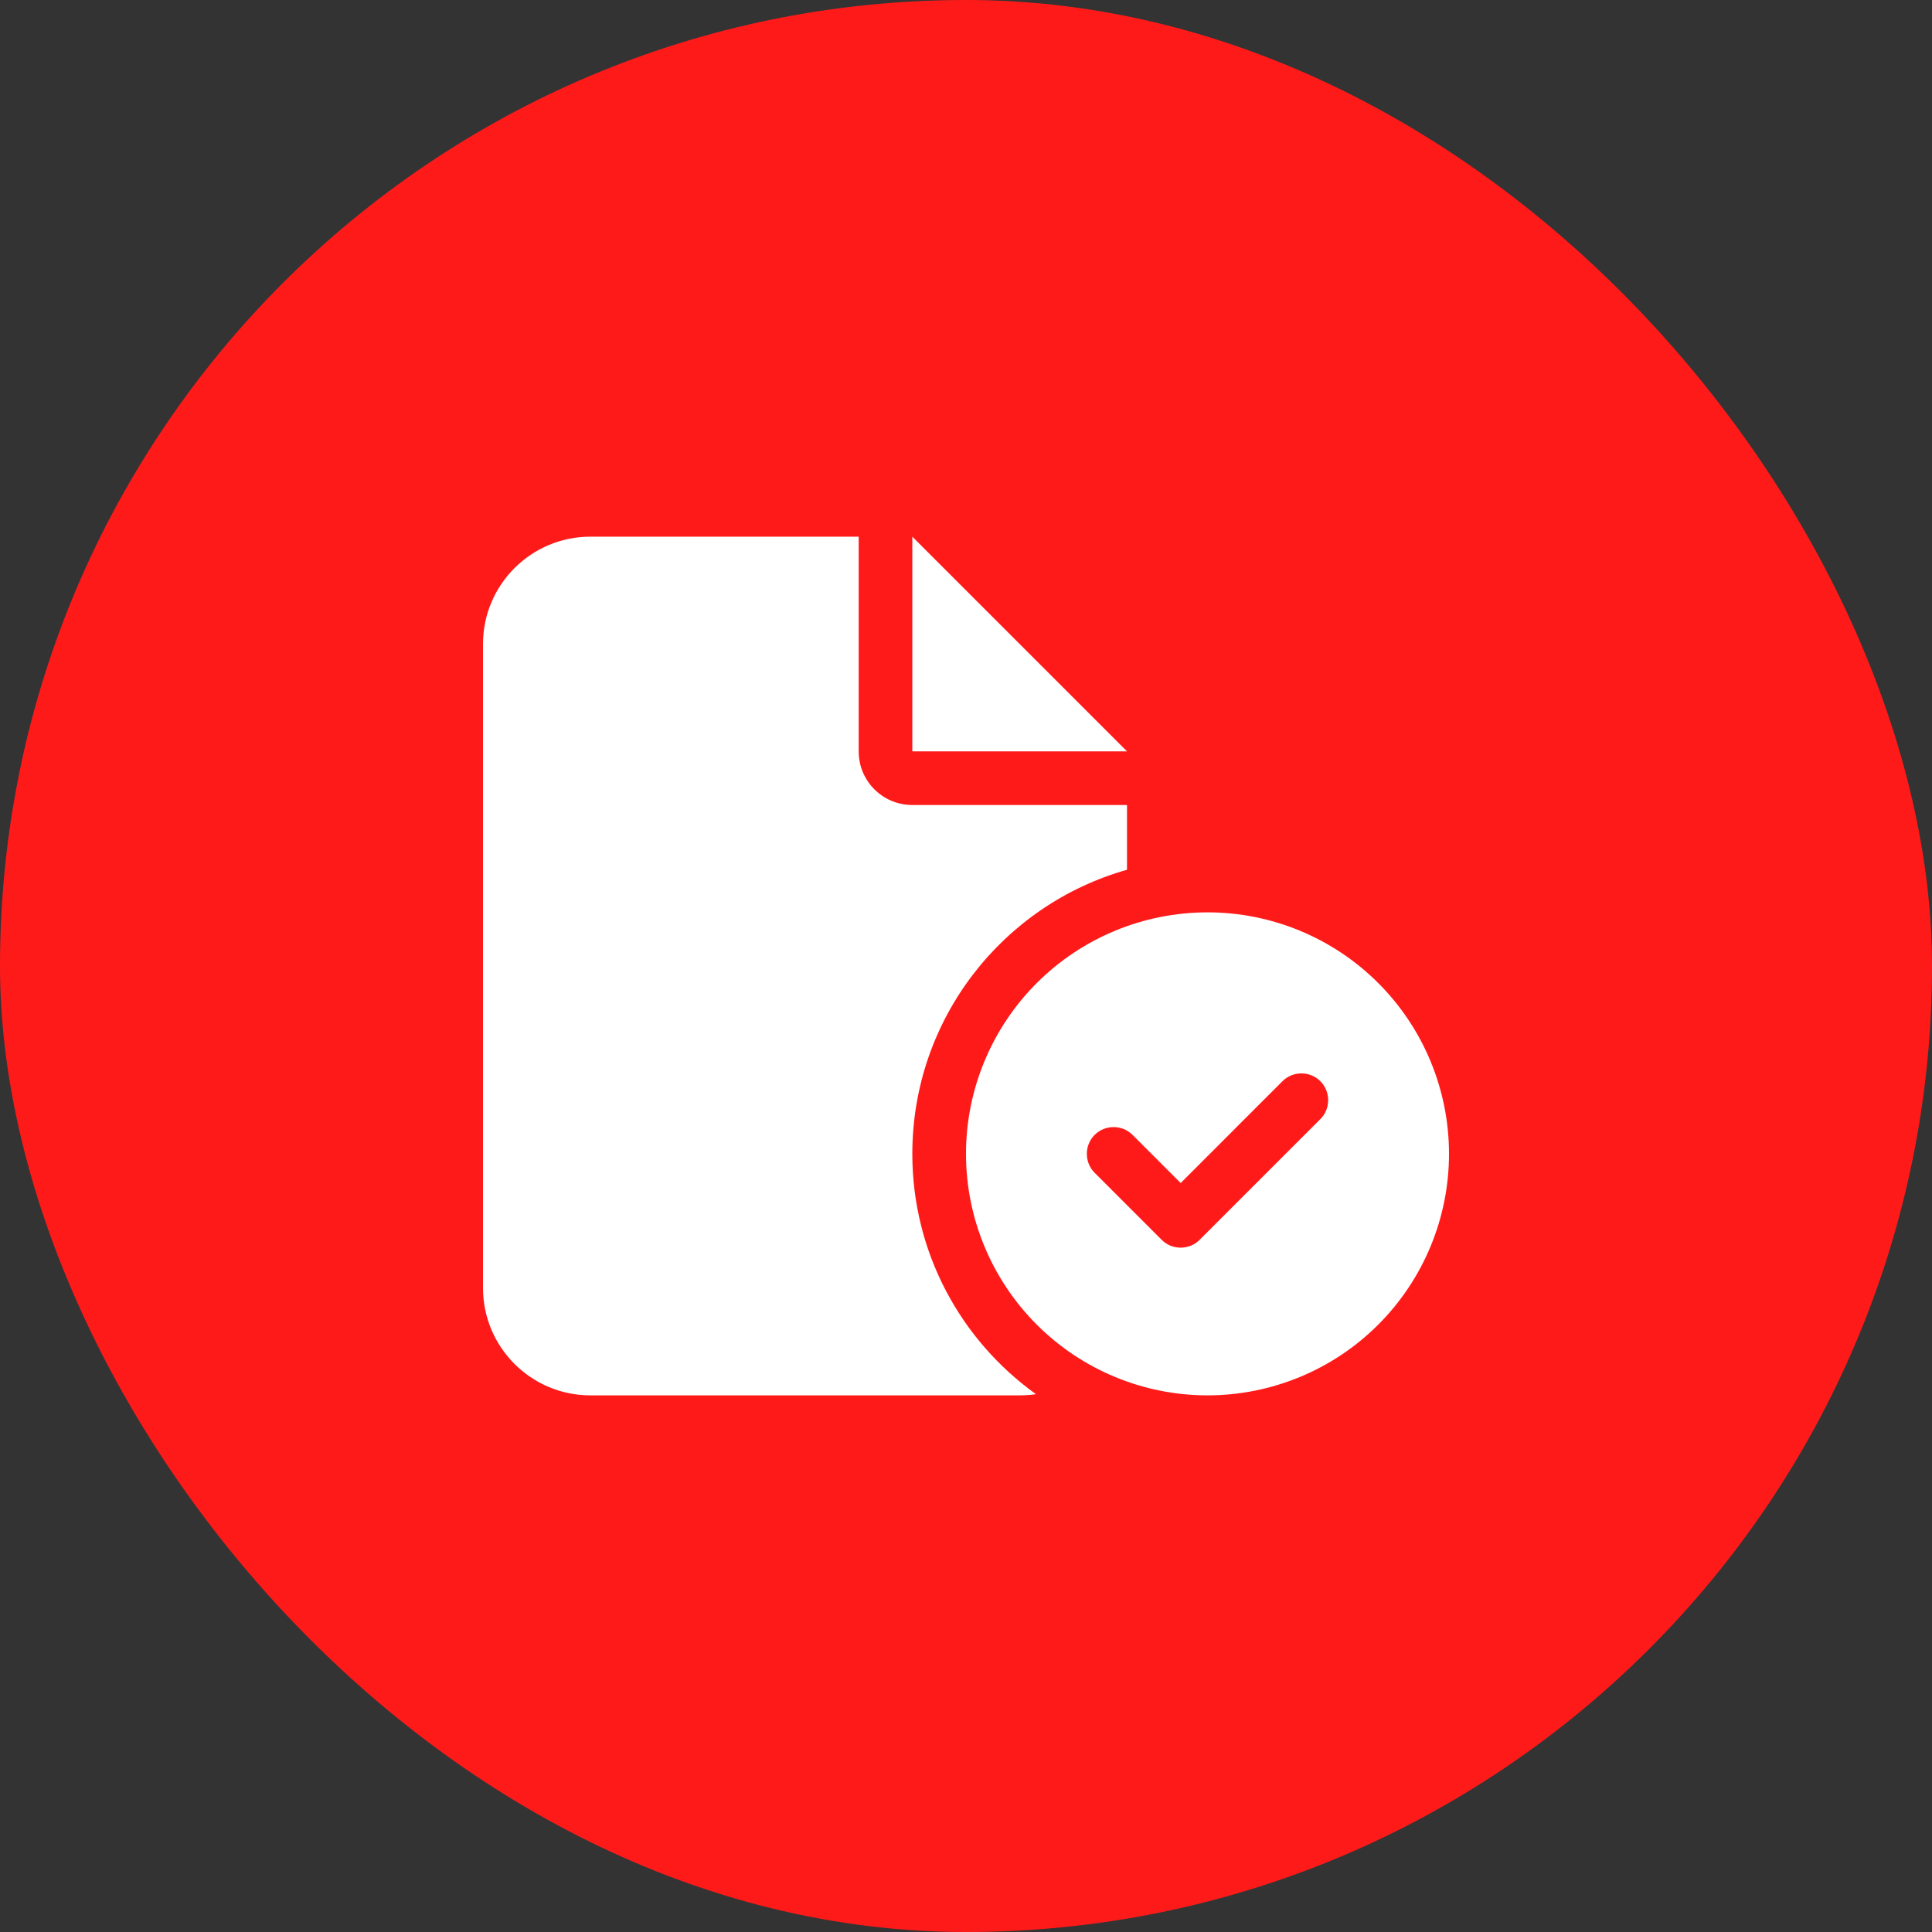
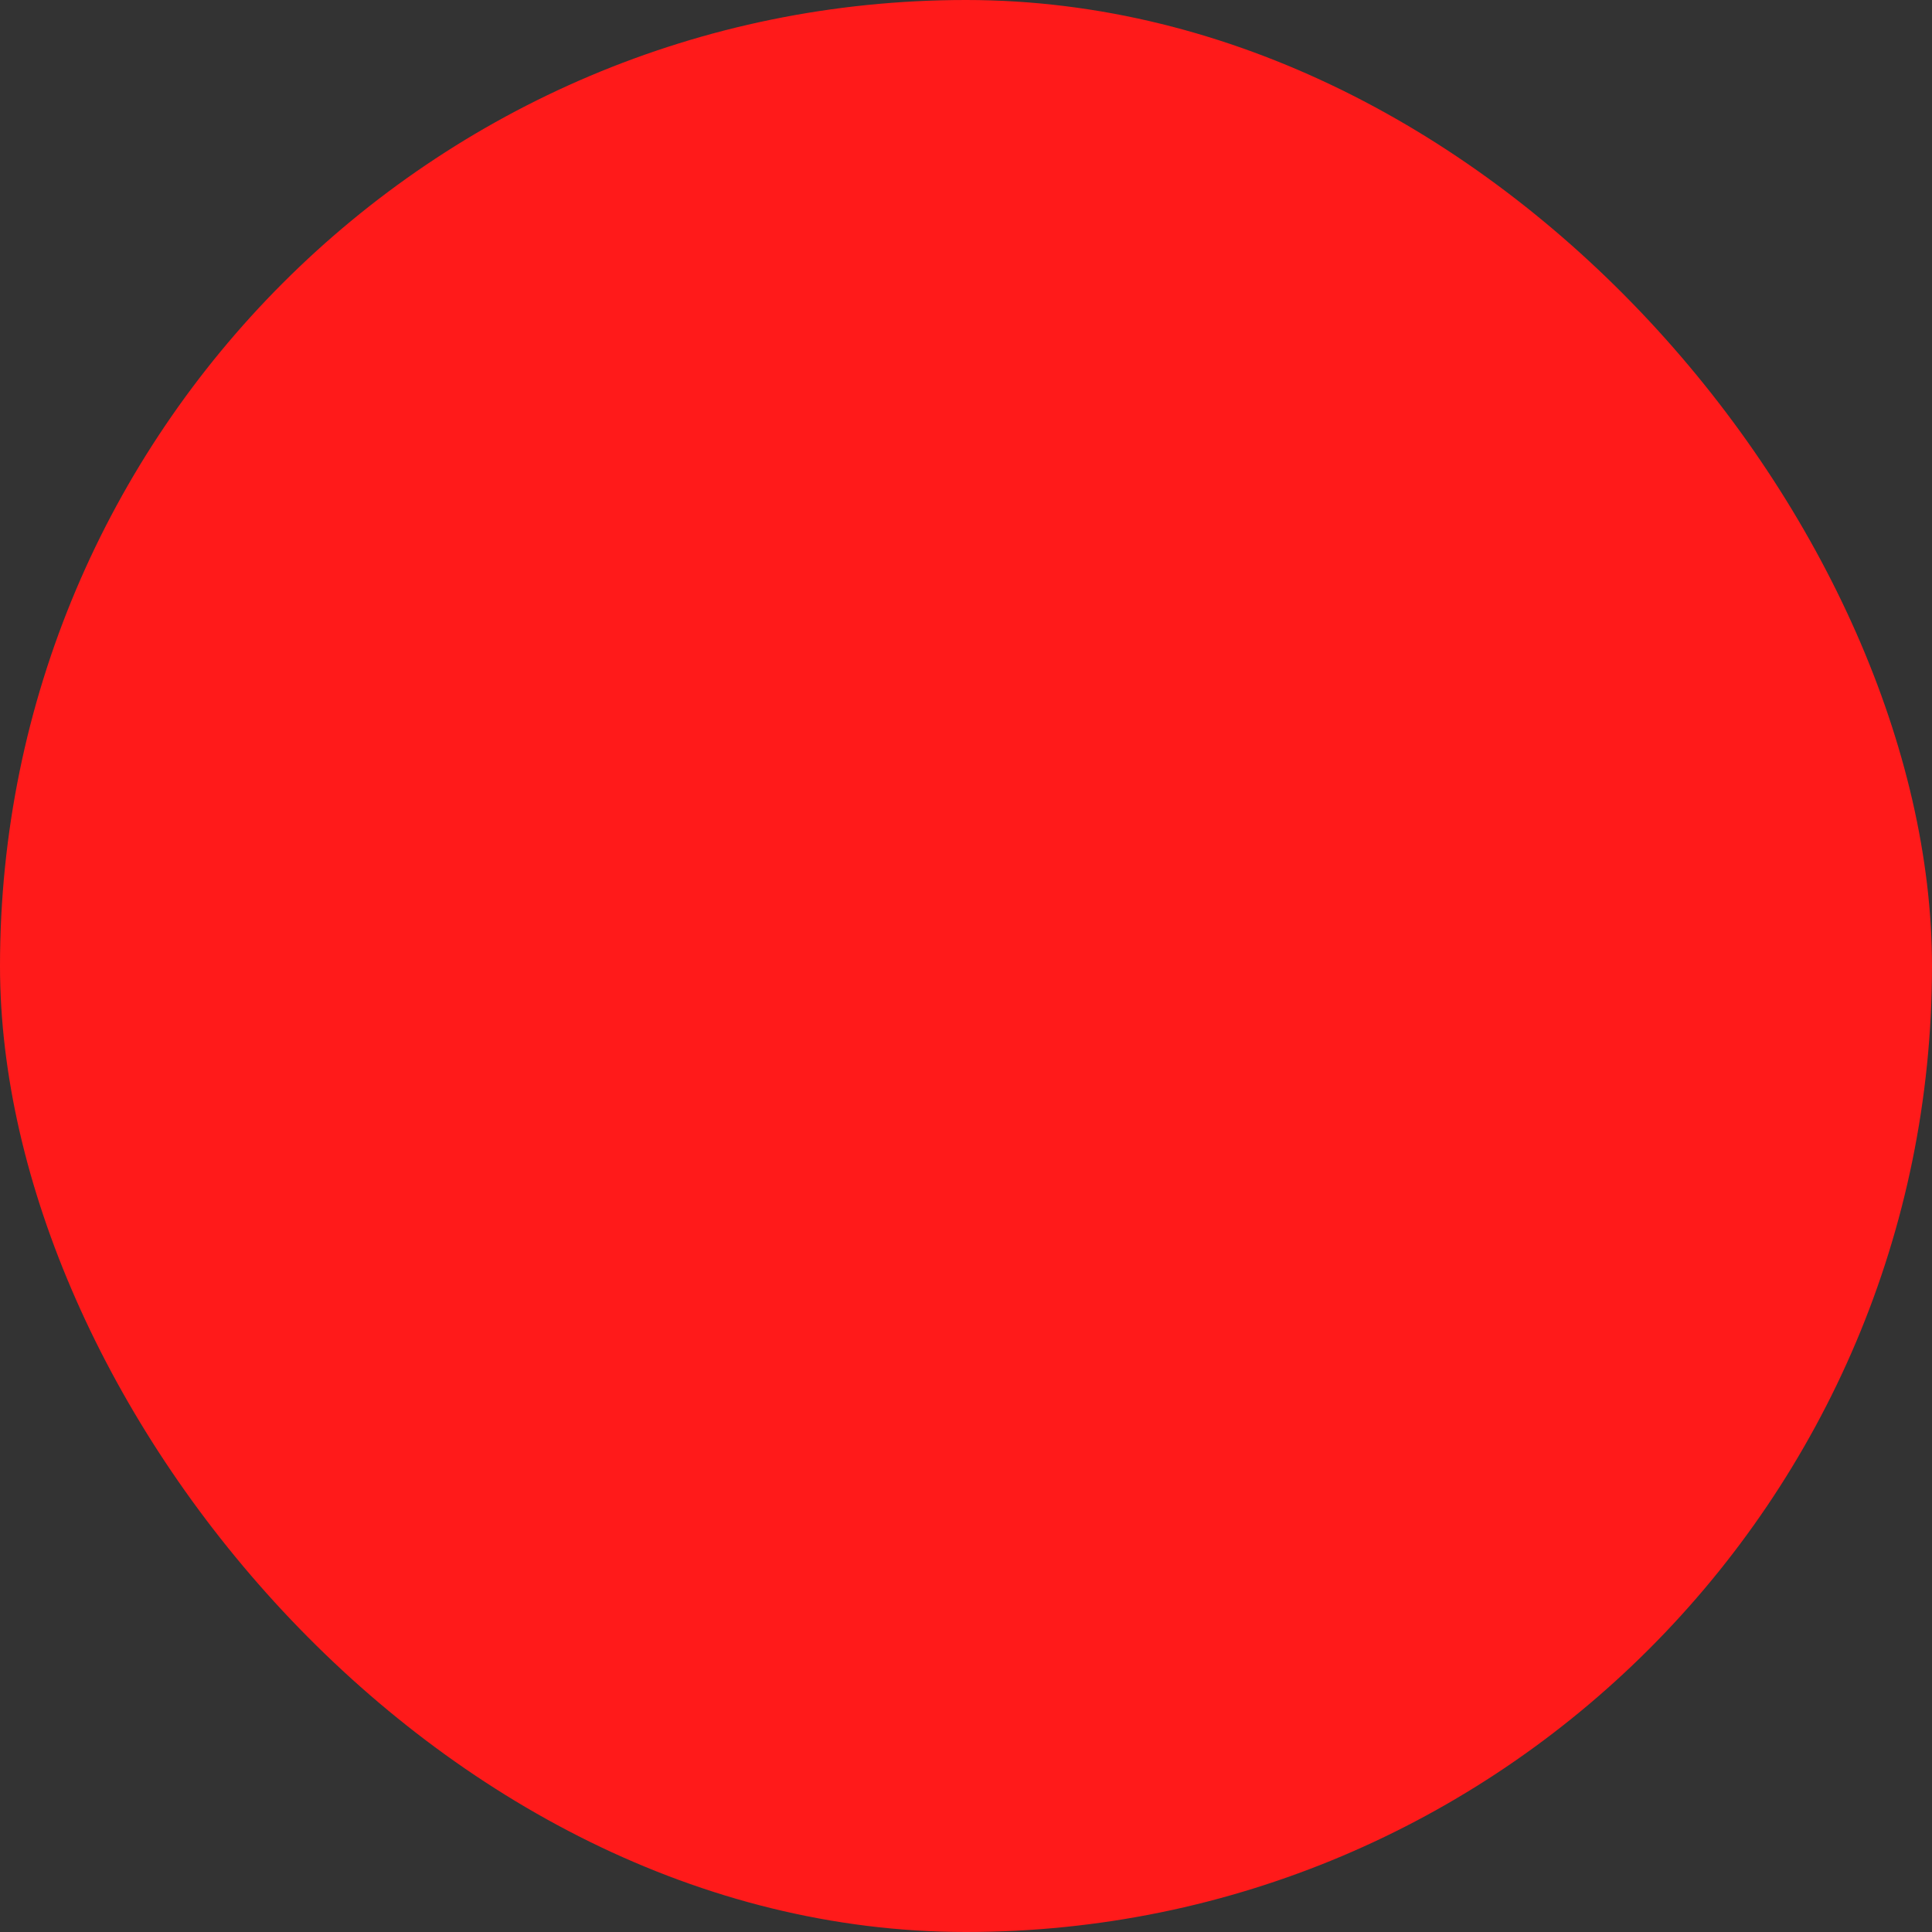
<svg xmlns="http://www.w3.org/2000/svg" width="60" height="60" viewBox="0 0 60 60" fill="none">
  <rect x="0" y="0" width="60" height="60" fill="#333333" stroke="none" />
  <rect width="60" height="60" rx="30" fill="#FF1A1A" />
-   <path d="M15 20C15 18.162 16.495 16.667 18.333 16.667H26.667V23.334C26.667 24.256 27.412 25 28.333 25H35V27.011C31.151 28.099 28.333 31.636 28.333 35.834C28.333 38.912 29.849 41.63 32.172 43.297C32.005 43.323 31.838 43.334 31.667 43.334H18.333C16.495 43.334 15 41.839 15 40V20ZM35 23.334H28.333V16.667L35 23.334ZM30 35.834C30 33.844 30.79 31.937 32.197 30.53C33.603 29.124 35.511 28.334 37.5 28.334C39.489 28.334 41.397 29.124 42.803 30.53C44.21 31.937 45 33.844 45 35.834C45 37.823 44.21 39.73 42.803 41.137C41.397 42.544 39.489 43.334 37.5 43.334C35.511 43.334 33.603 42.544 32.197 41.137C30.79 39.73 30 37.823 30 35.834ZM41.005 33.578C40.682 33.255 40.151 33.255 39.828 33.578L36.667 36.74L35.172 35.245C34.849 34.922 34.318 34.922 33.995 35.245C33.672 35.568 33.672 36.099 33.995 36.422L36.078 38.505C36.401 38.828 36.932 38.828 37.255 38.505L41.005 34.755C41.328 34.433 41.328 33.901 41.005 33.578Z" fill="white" />
</svg>